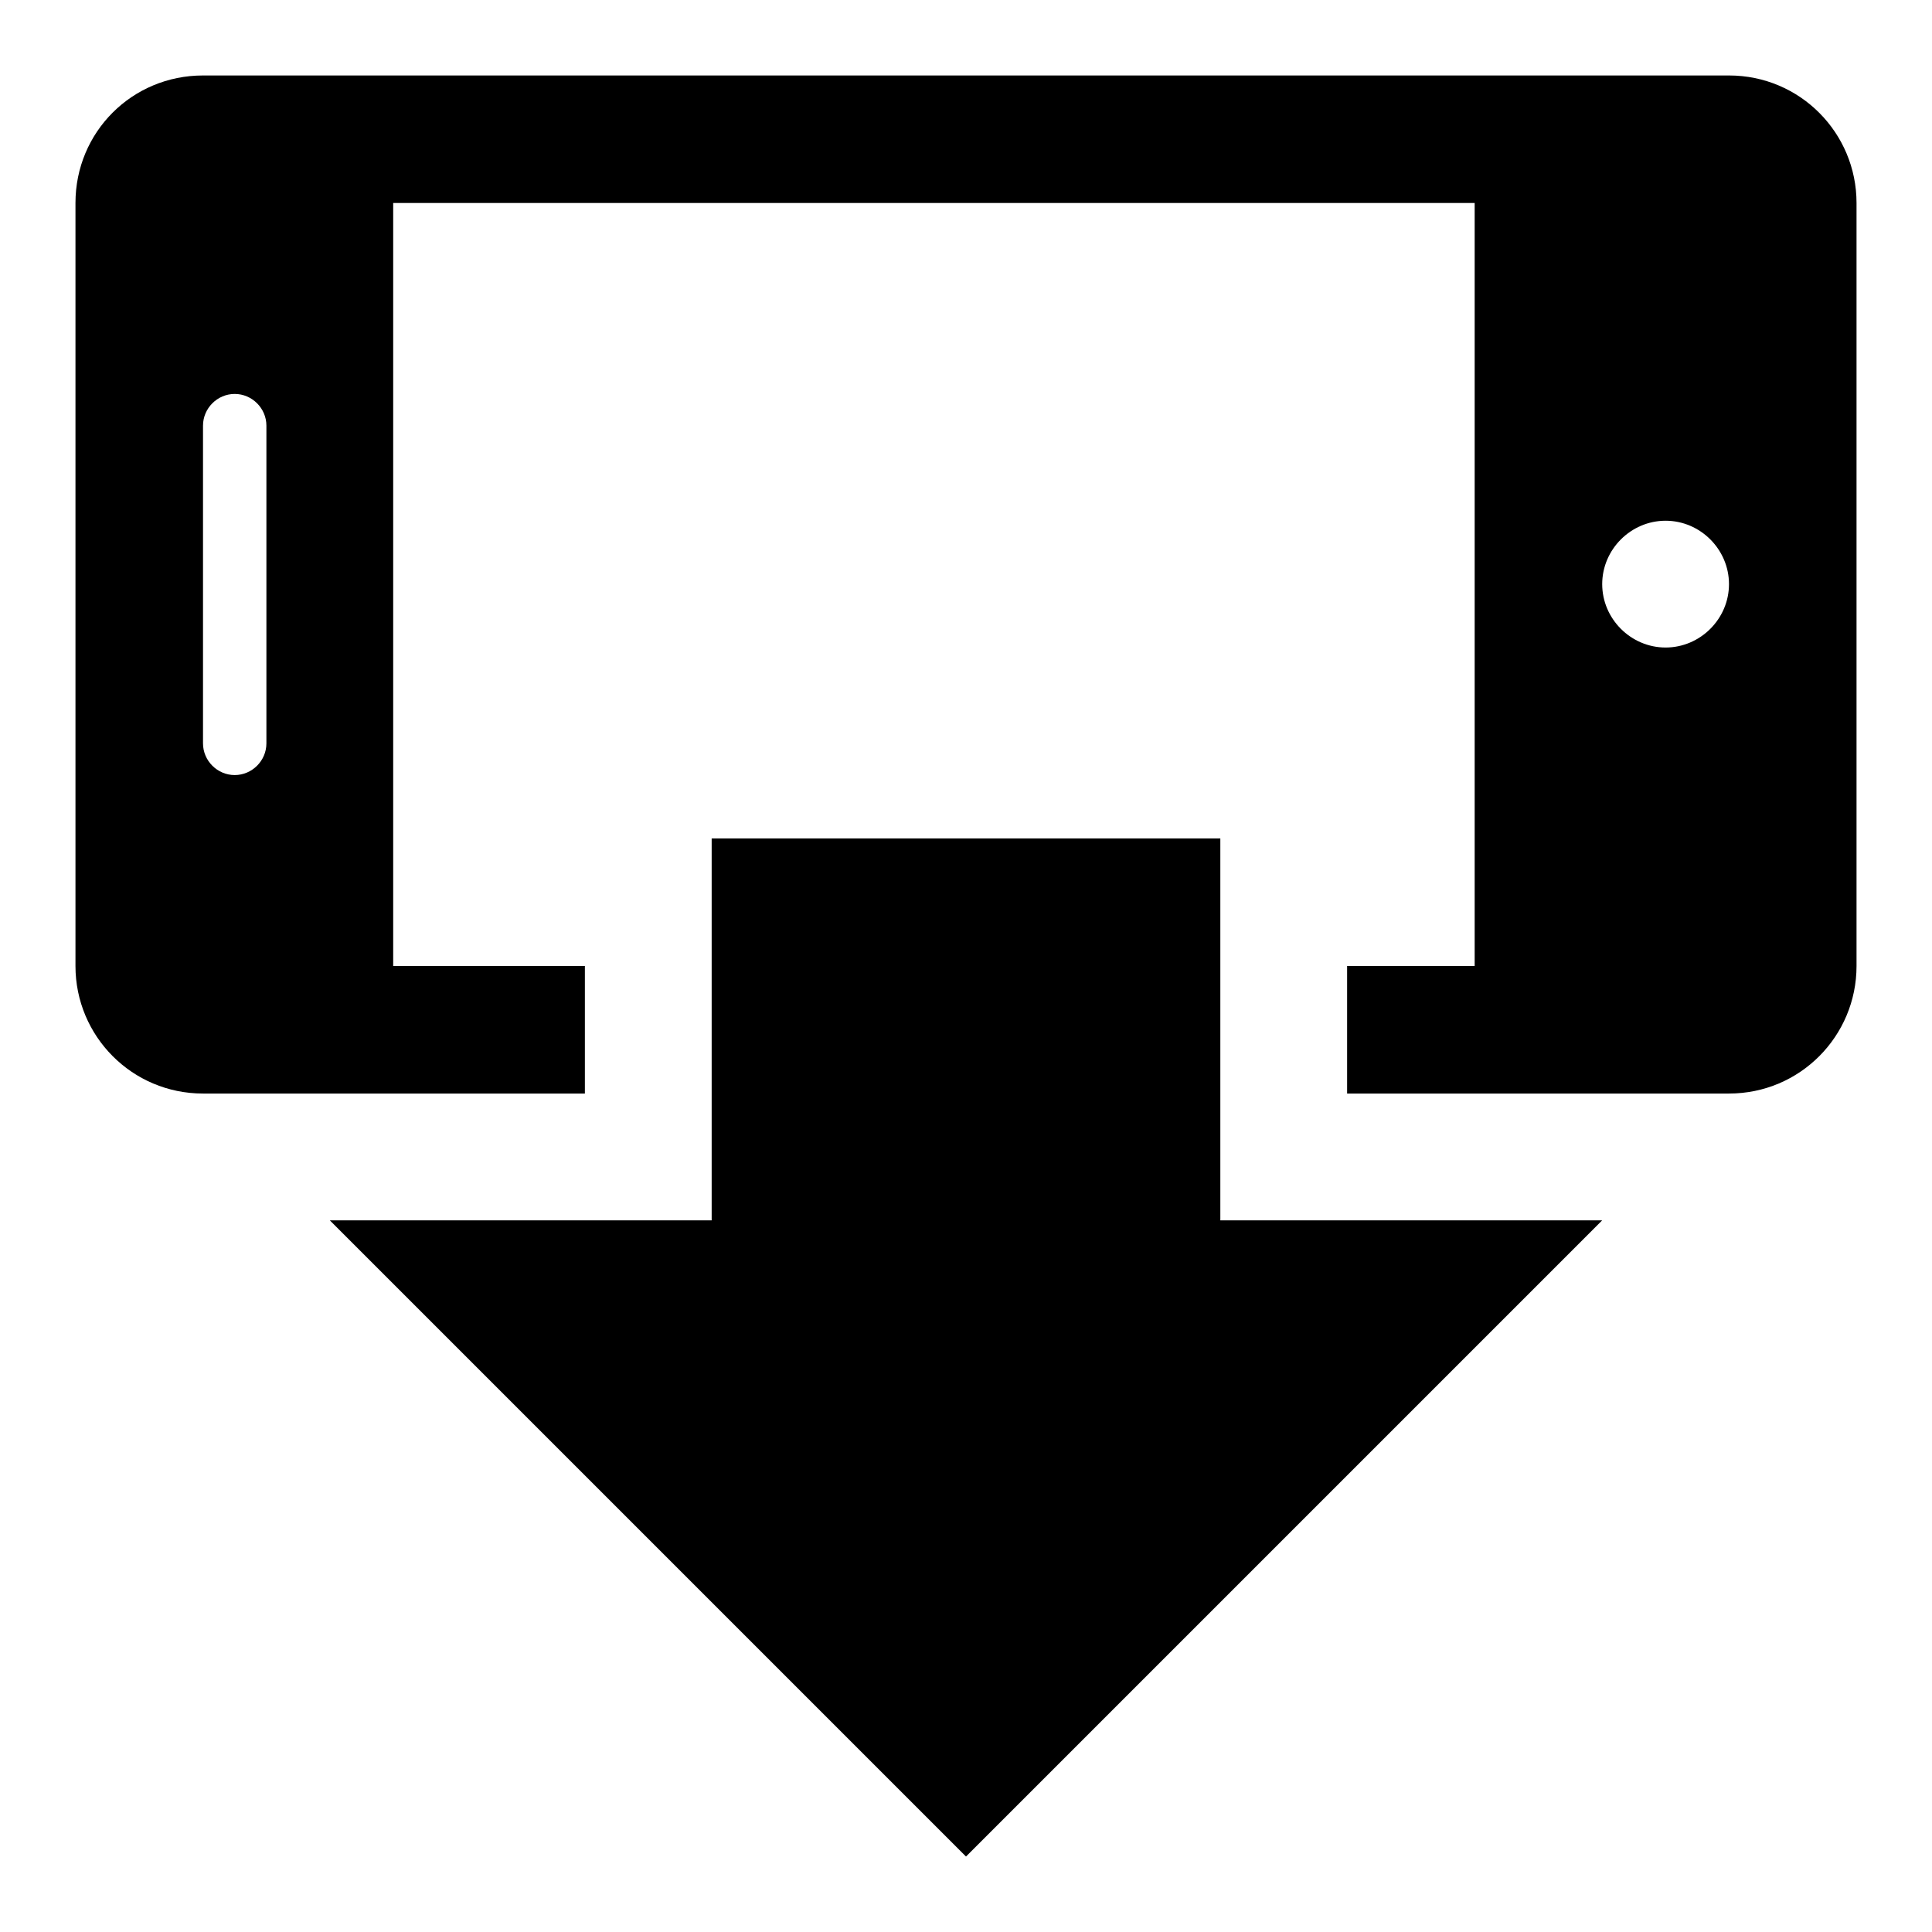
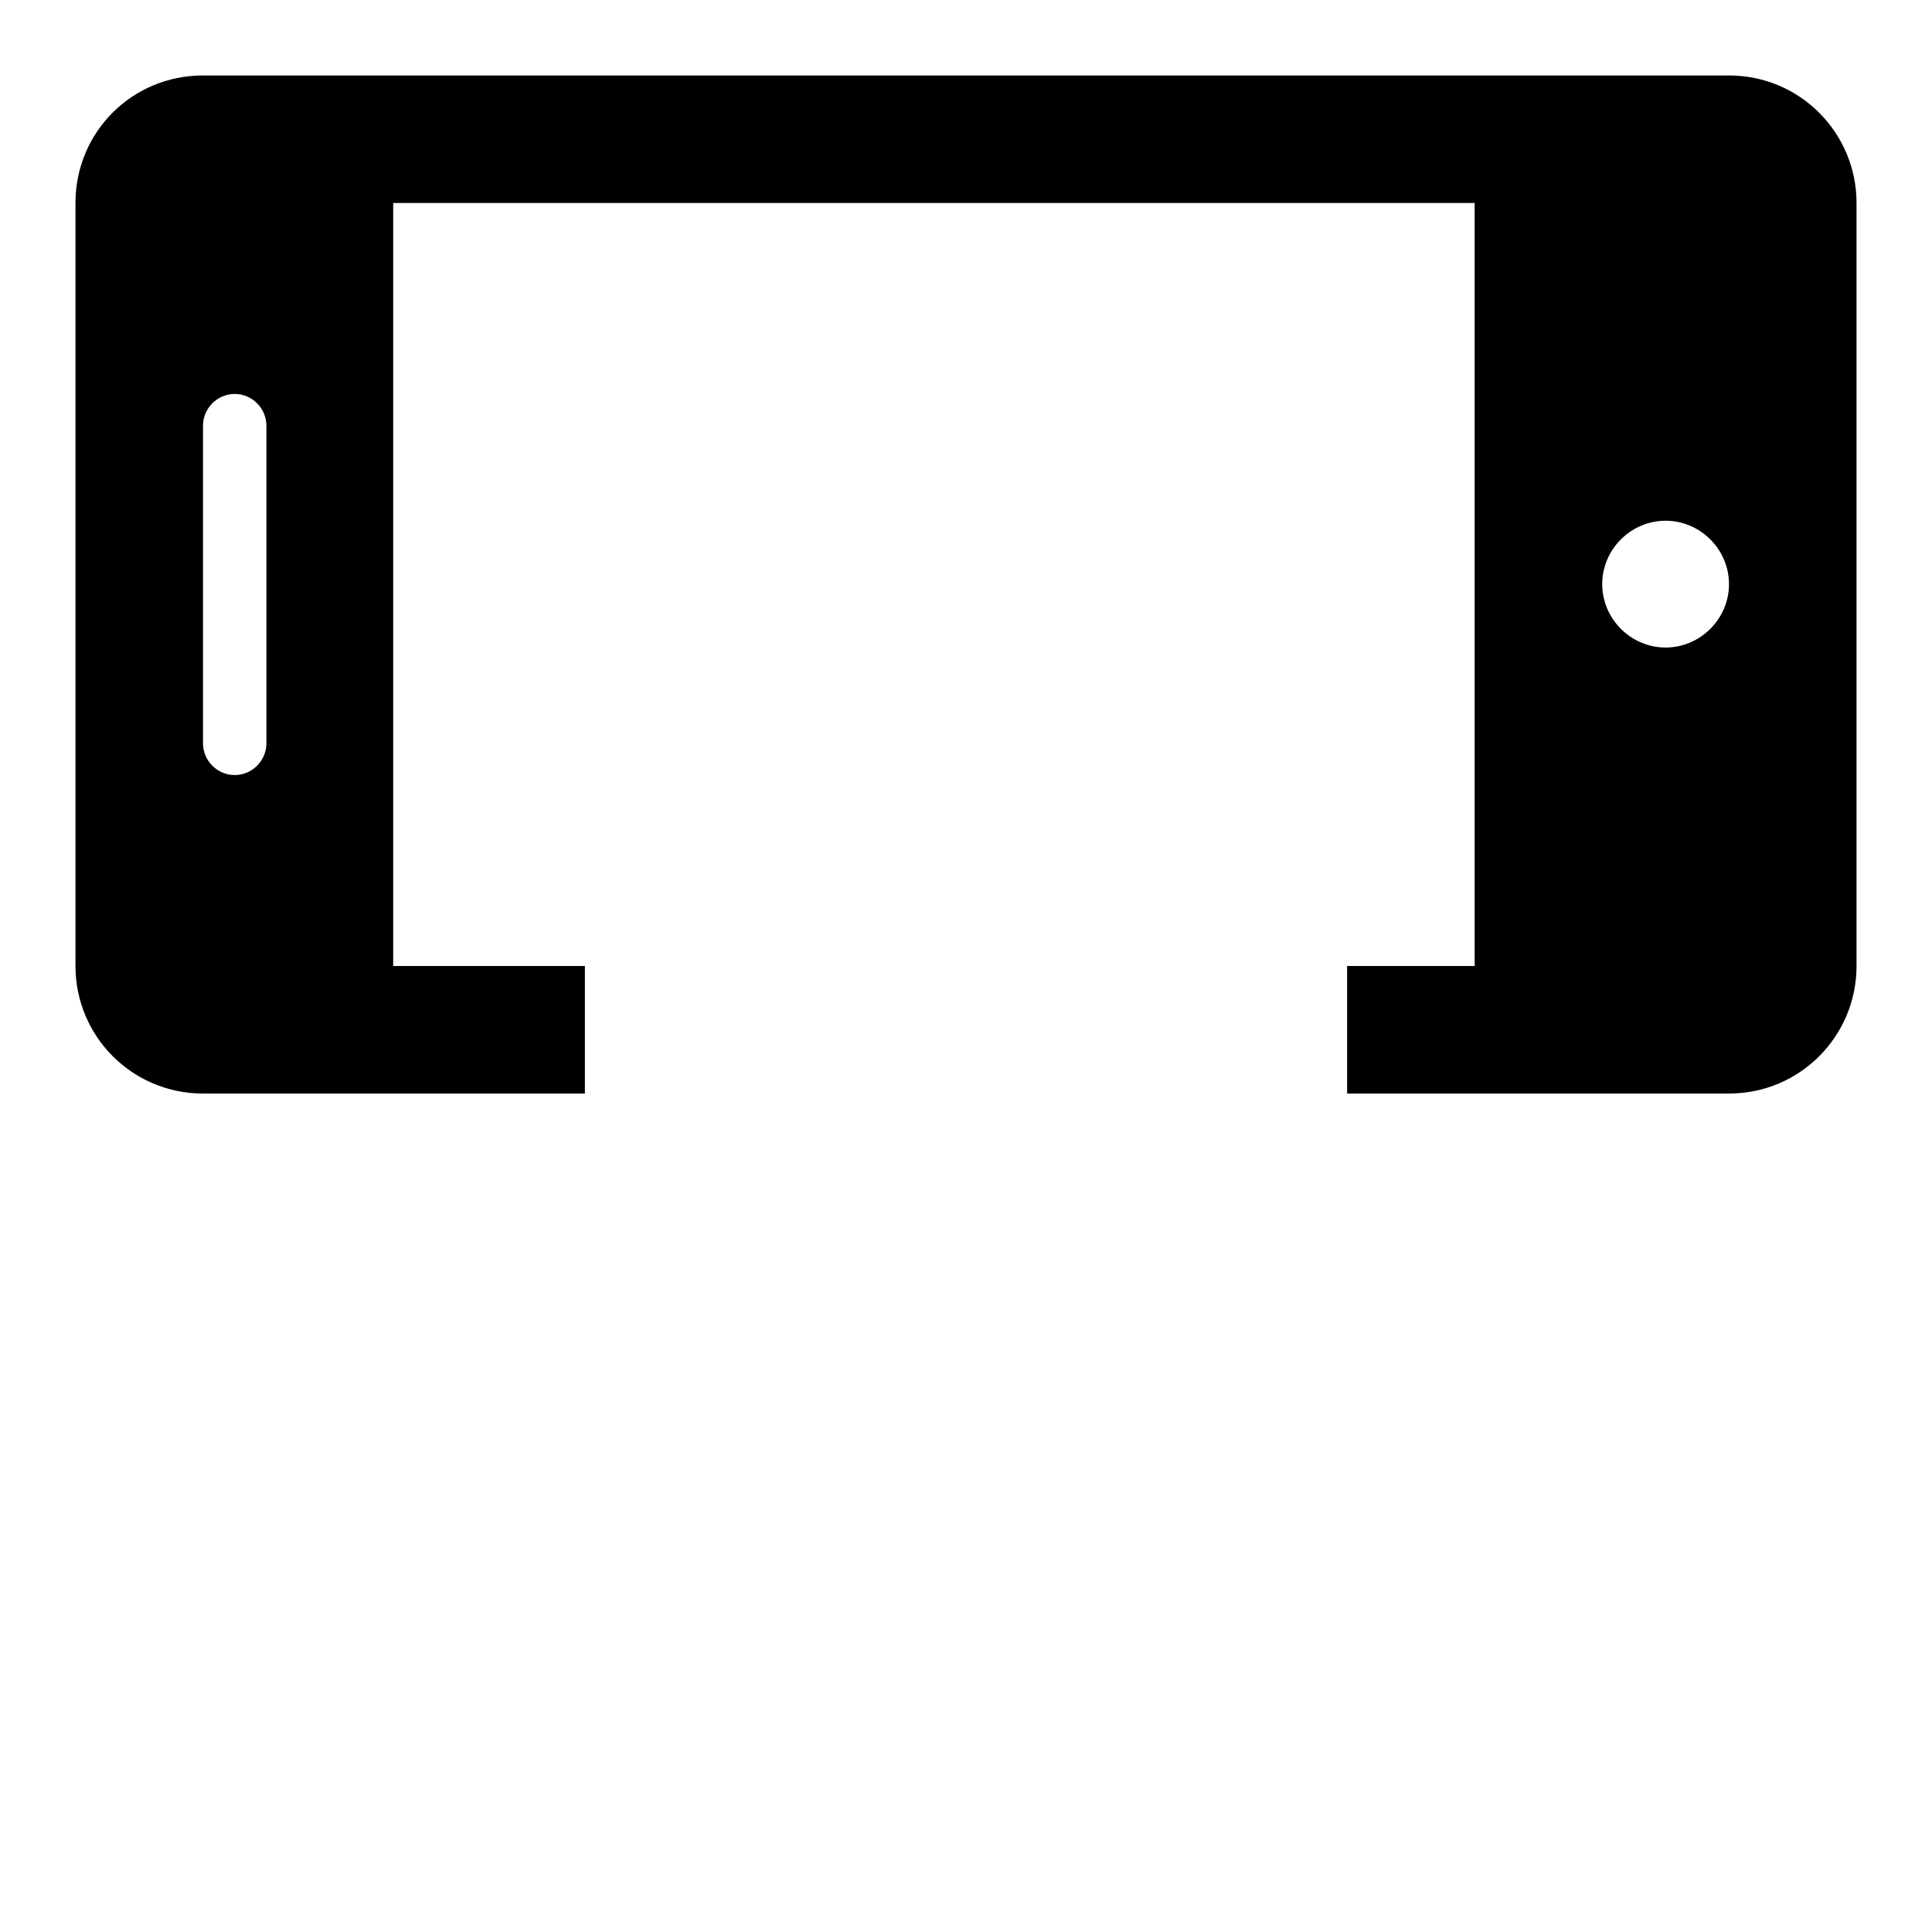
<svg xmlns="http://www.w3.org/2000/svg" version="1.1" x="0px" y="0px" viewBox="0 0 256 256" enable-background="new 0 0 256 256" xml:space="preserve">
  <g>
    <g>
      <path fill="#000000" d="M246,128V26.9c0-9.3-7.5-16.9-16.9-16.9H26.9C17.5,10,10,17.5,10,26.9V128c0,9.3,7.5,16.9,16.9,16.9h50.6V128H52.1V26.9h143.3V128h-16.9v16.9h50.6C238.5,144.9,246,137.3,246,128z M35.3,98.5c0,2.3-1.9,4.2-4.2,4.2s-4.2-1.9-4.2-4.2V56.4c0-2.3,1.9-4.2,4.2-4.2s4.2,1.9,4.2,4.2V98.5z M229.1,77.4c0,4.6-3.8,8.4-8.4,8.4s-8.4-3.8-8.4-8.4c0-4.6,3.8-8.4,8.4-8.4S229.1,72.8,229.1,77.4z" />
-       <path fill="#000000" d="M212.3,161.7L128,246l-84.3-84.3h50.6v-50.6h67.4v50.6H212.3z" />
    </g>
  </g>
</svg>